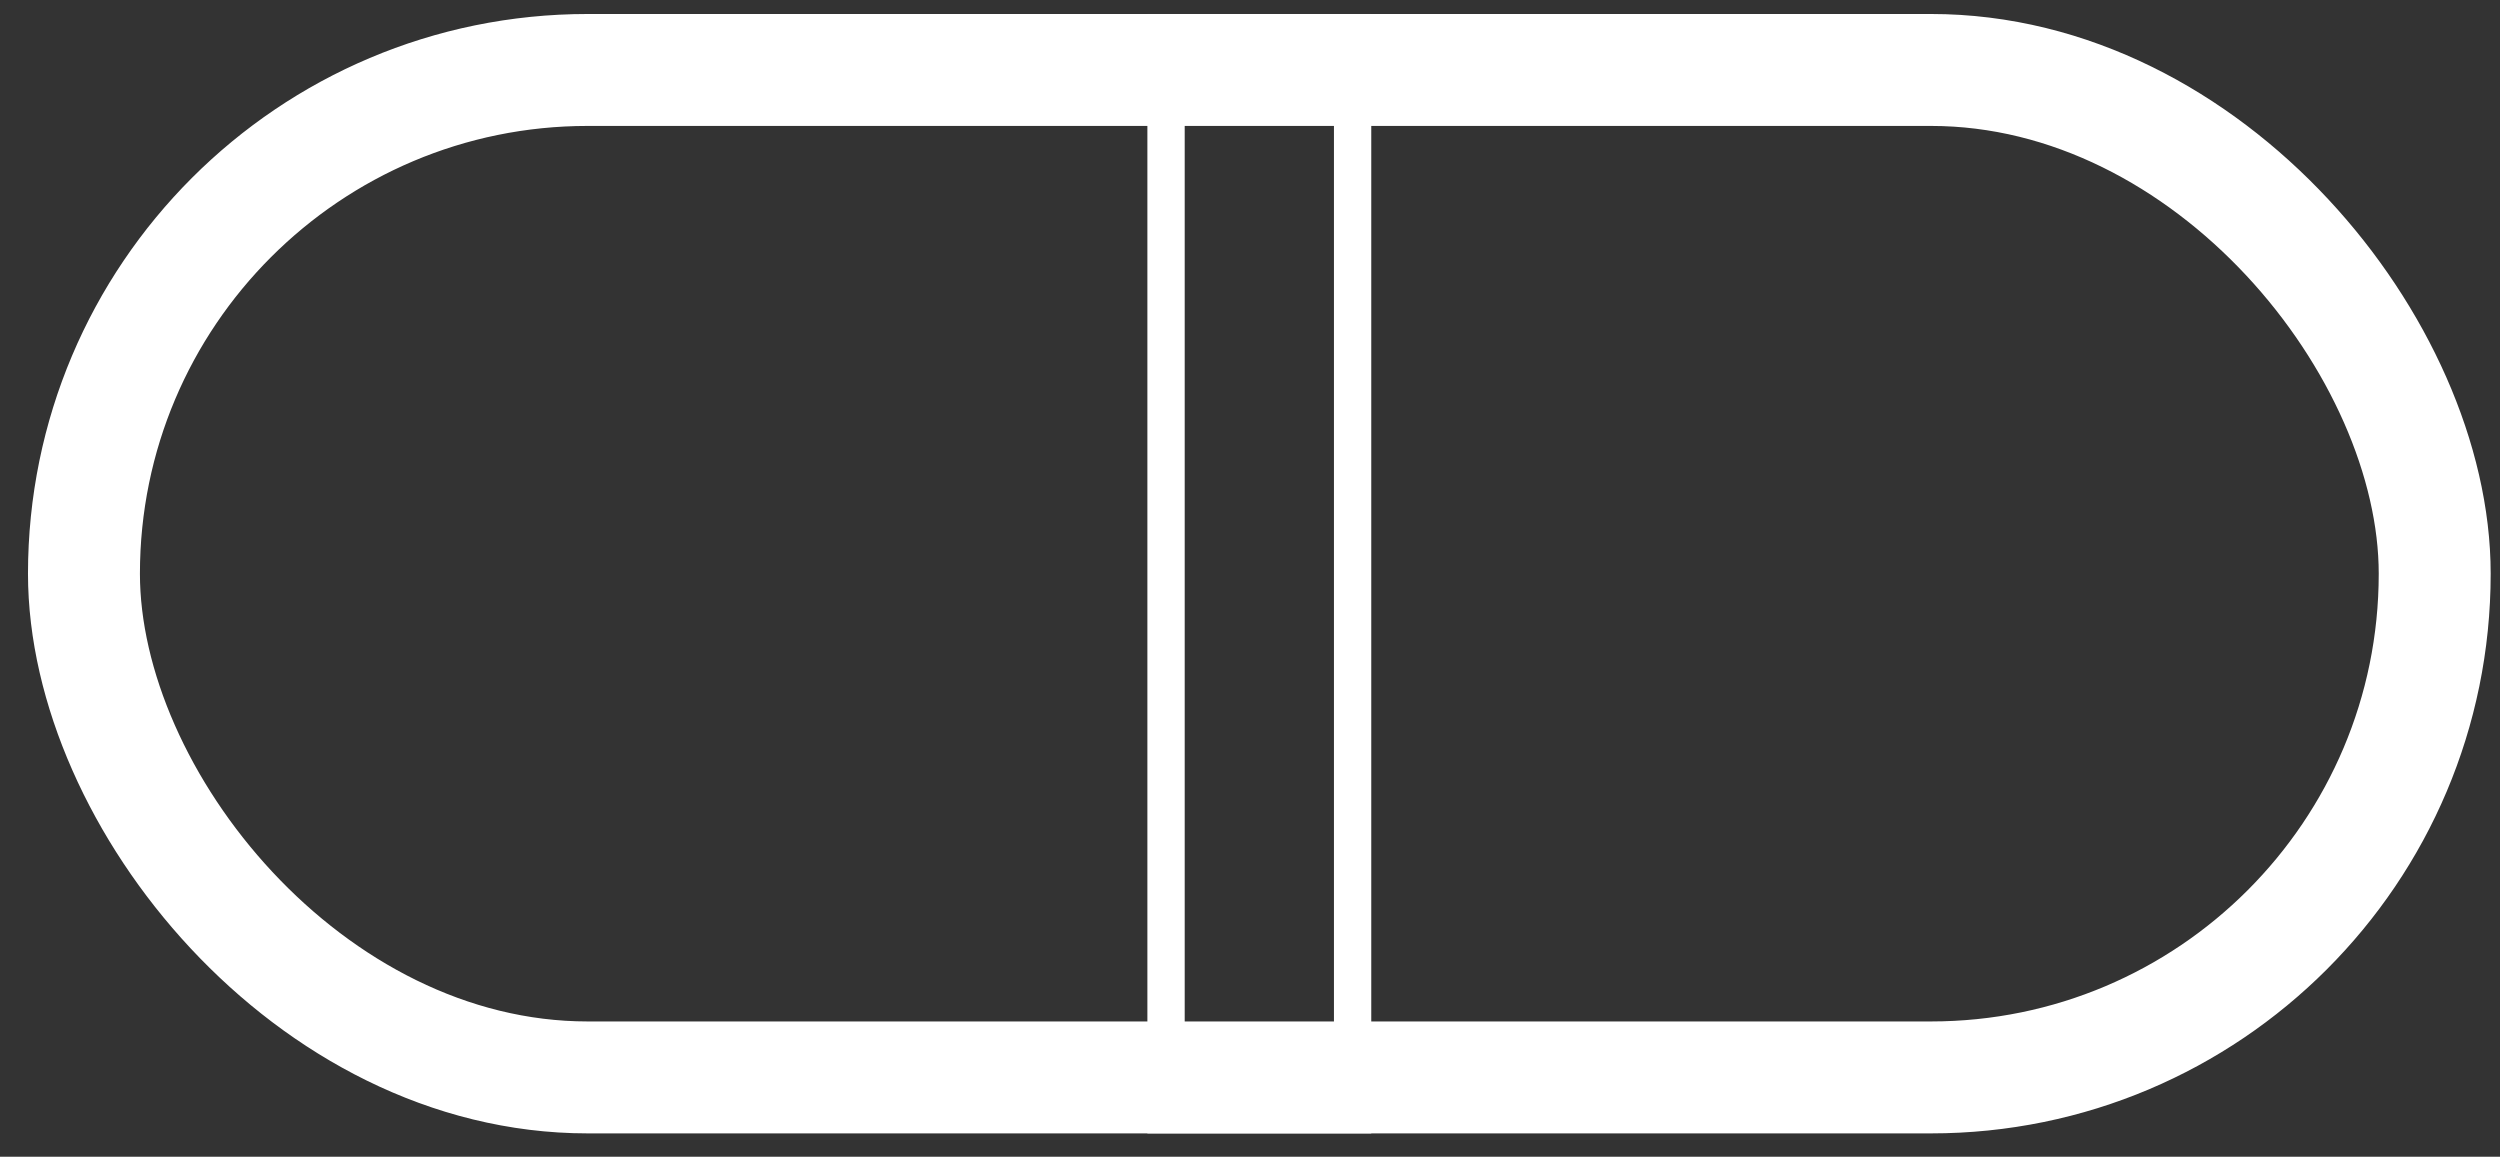
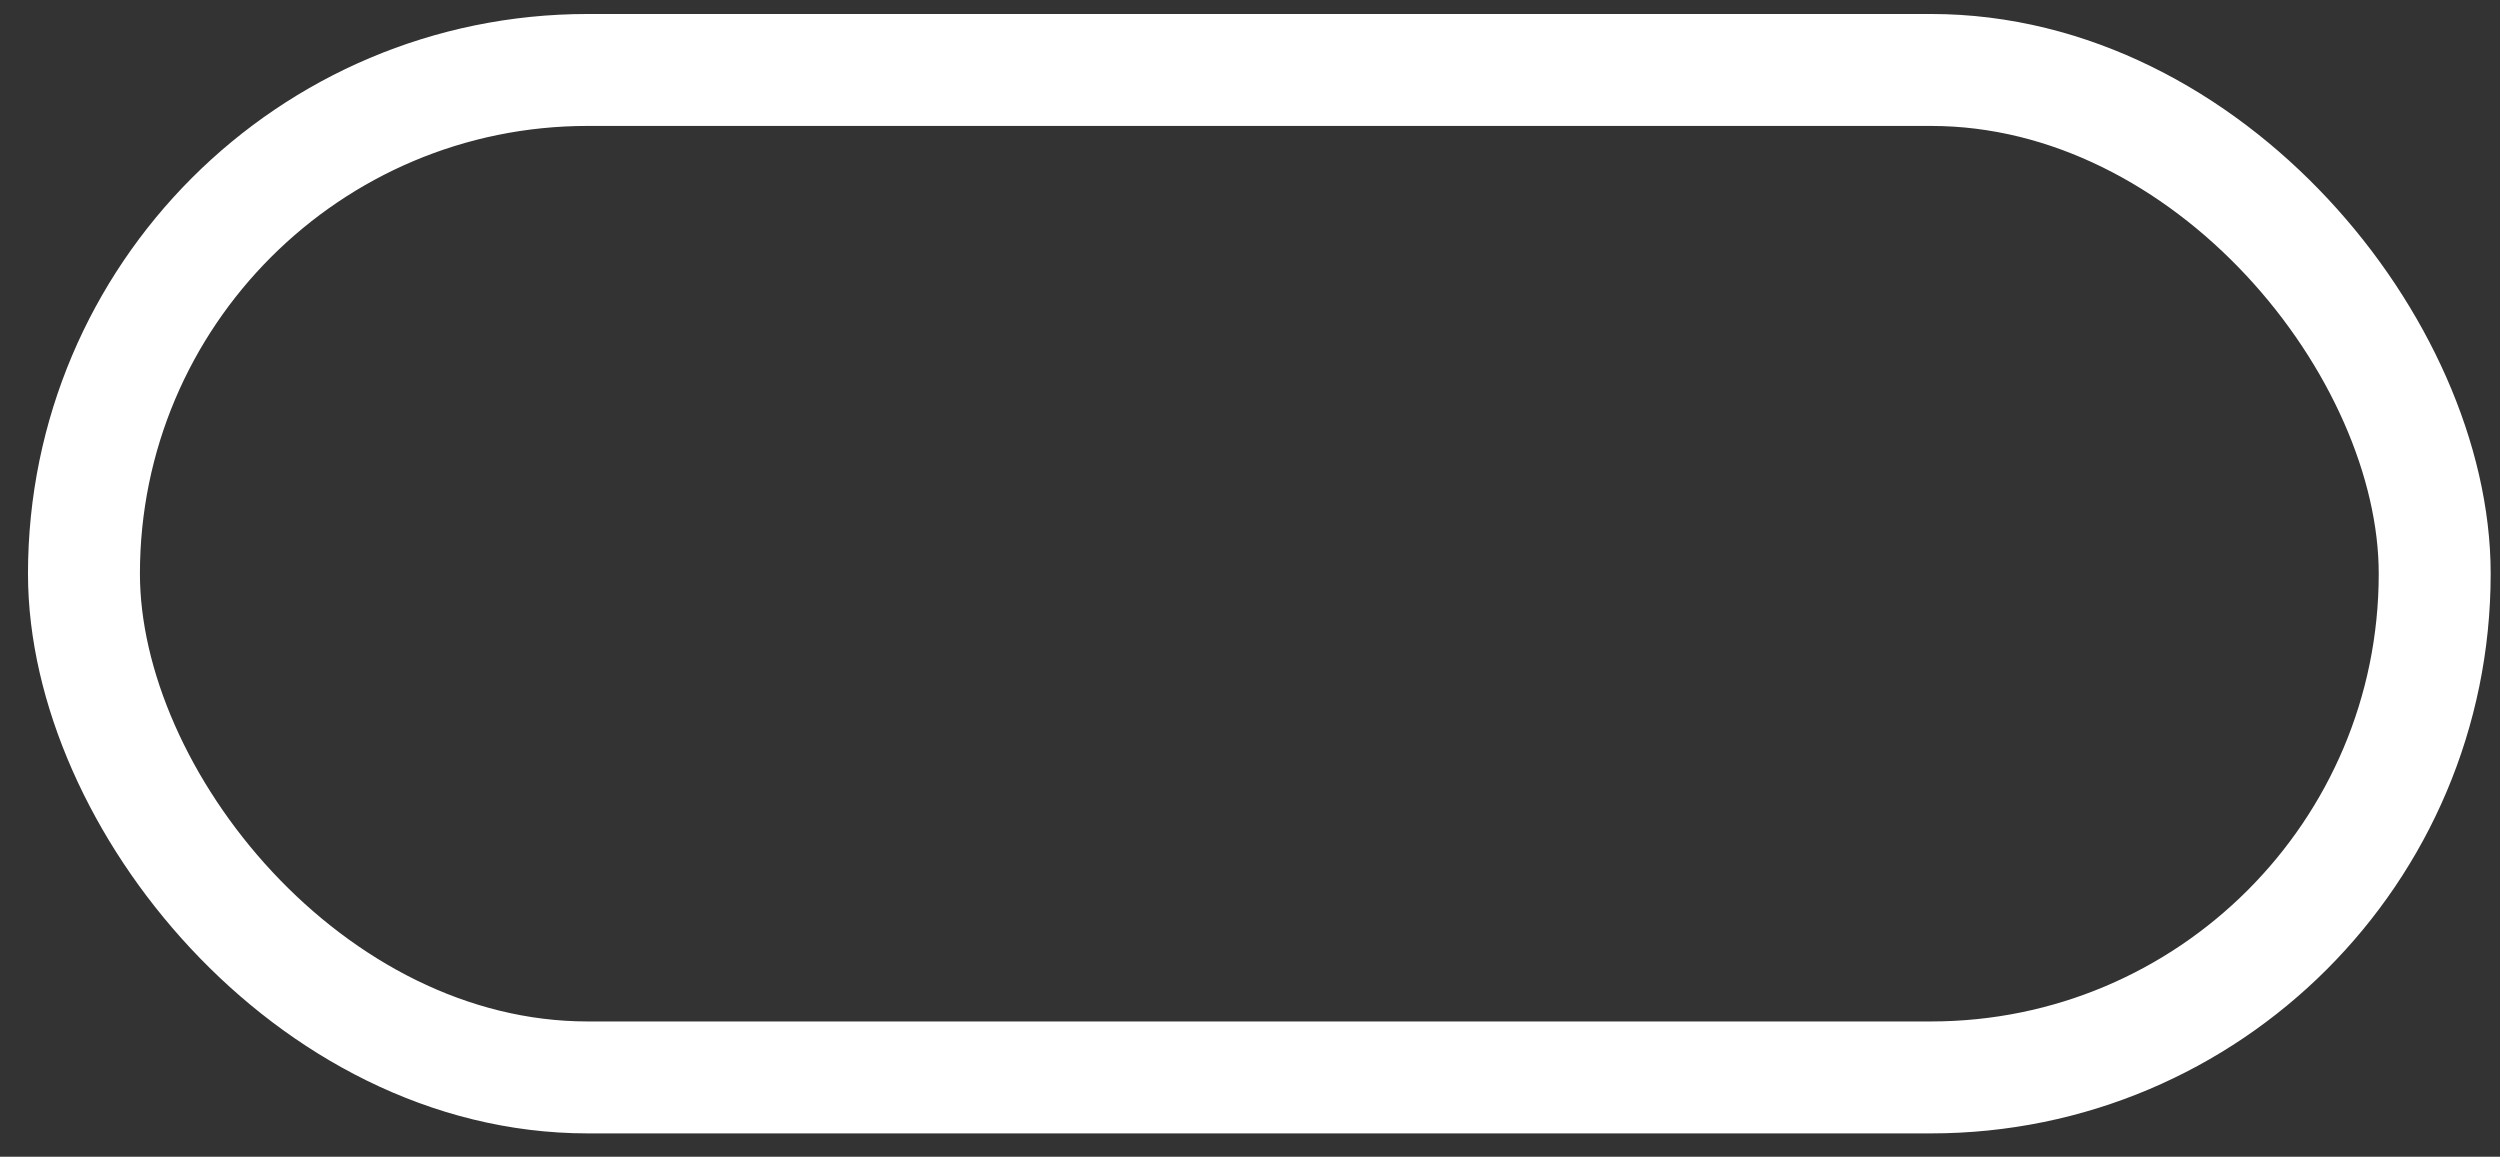
<svg xmlns="http://www.w3.org/2000/svg" width="67" height="31" viewBox="0 0 67 31" fill="none">
  <rect x="0" y="0" width="67" height="31" fill="#333333" stroke="none" />
  <rect x="2.25" y="1.875" width="63" height="27" rx="13.5" stroke="white" stroke-width="3" />
-   <rect x="31.25" y="0.875" width="5" height="29" stroke="white" />
</svg>